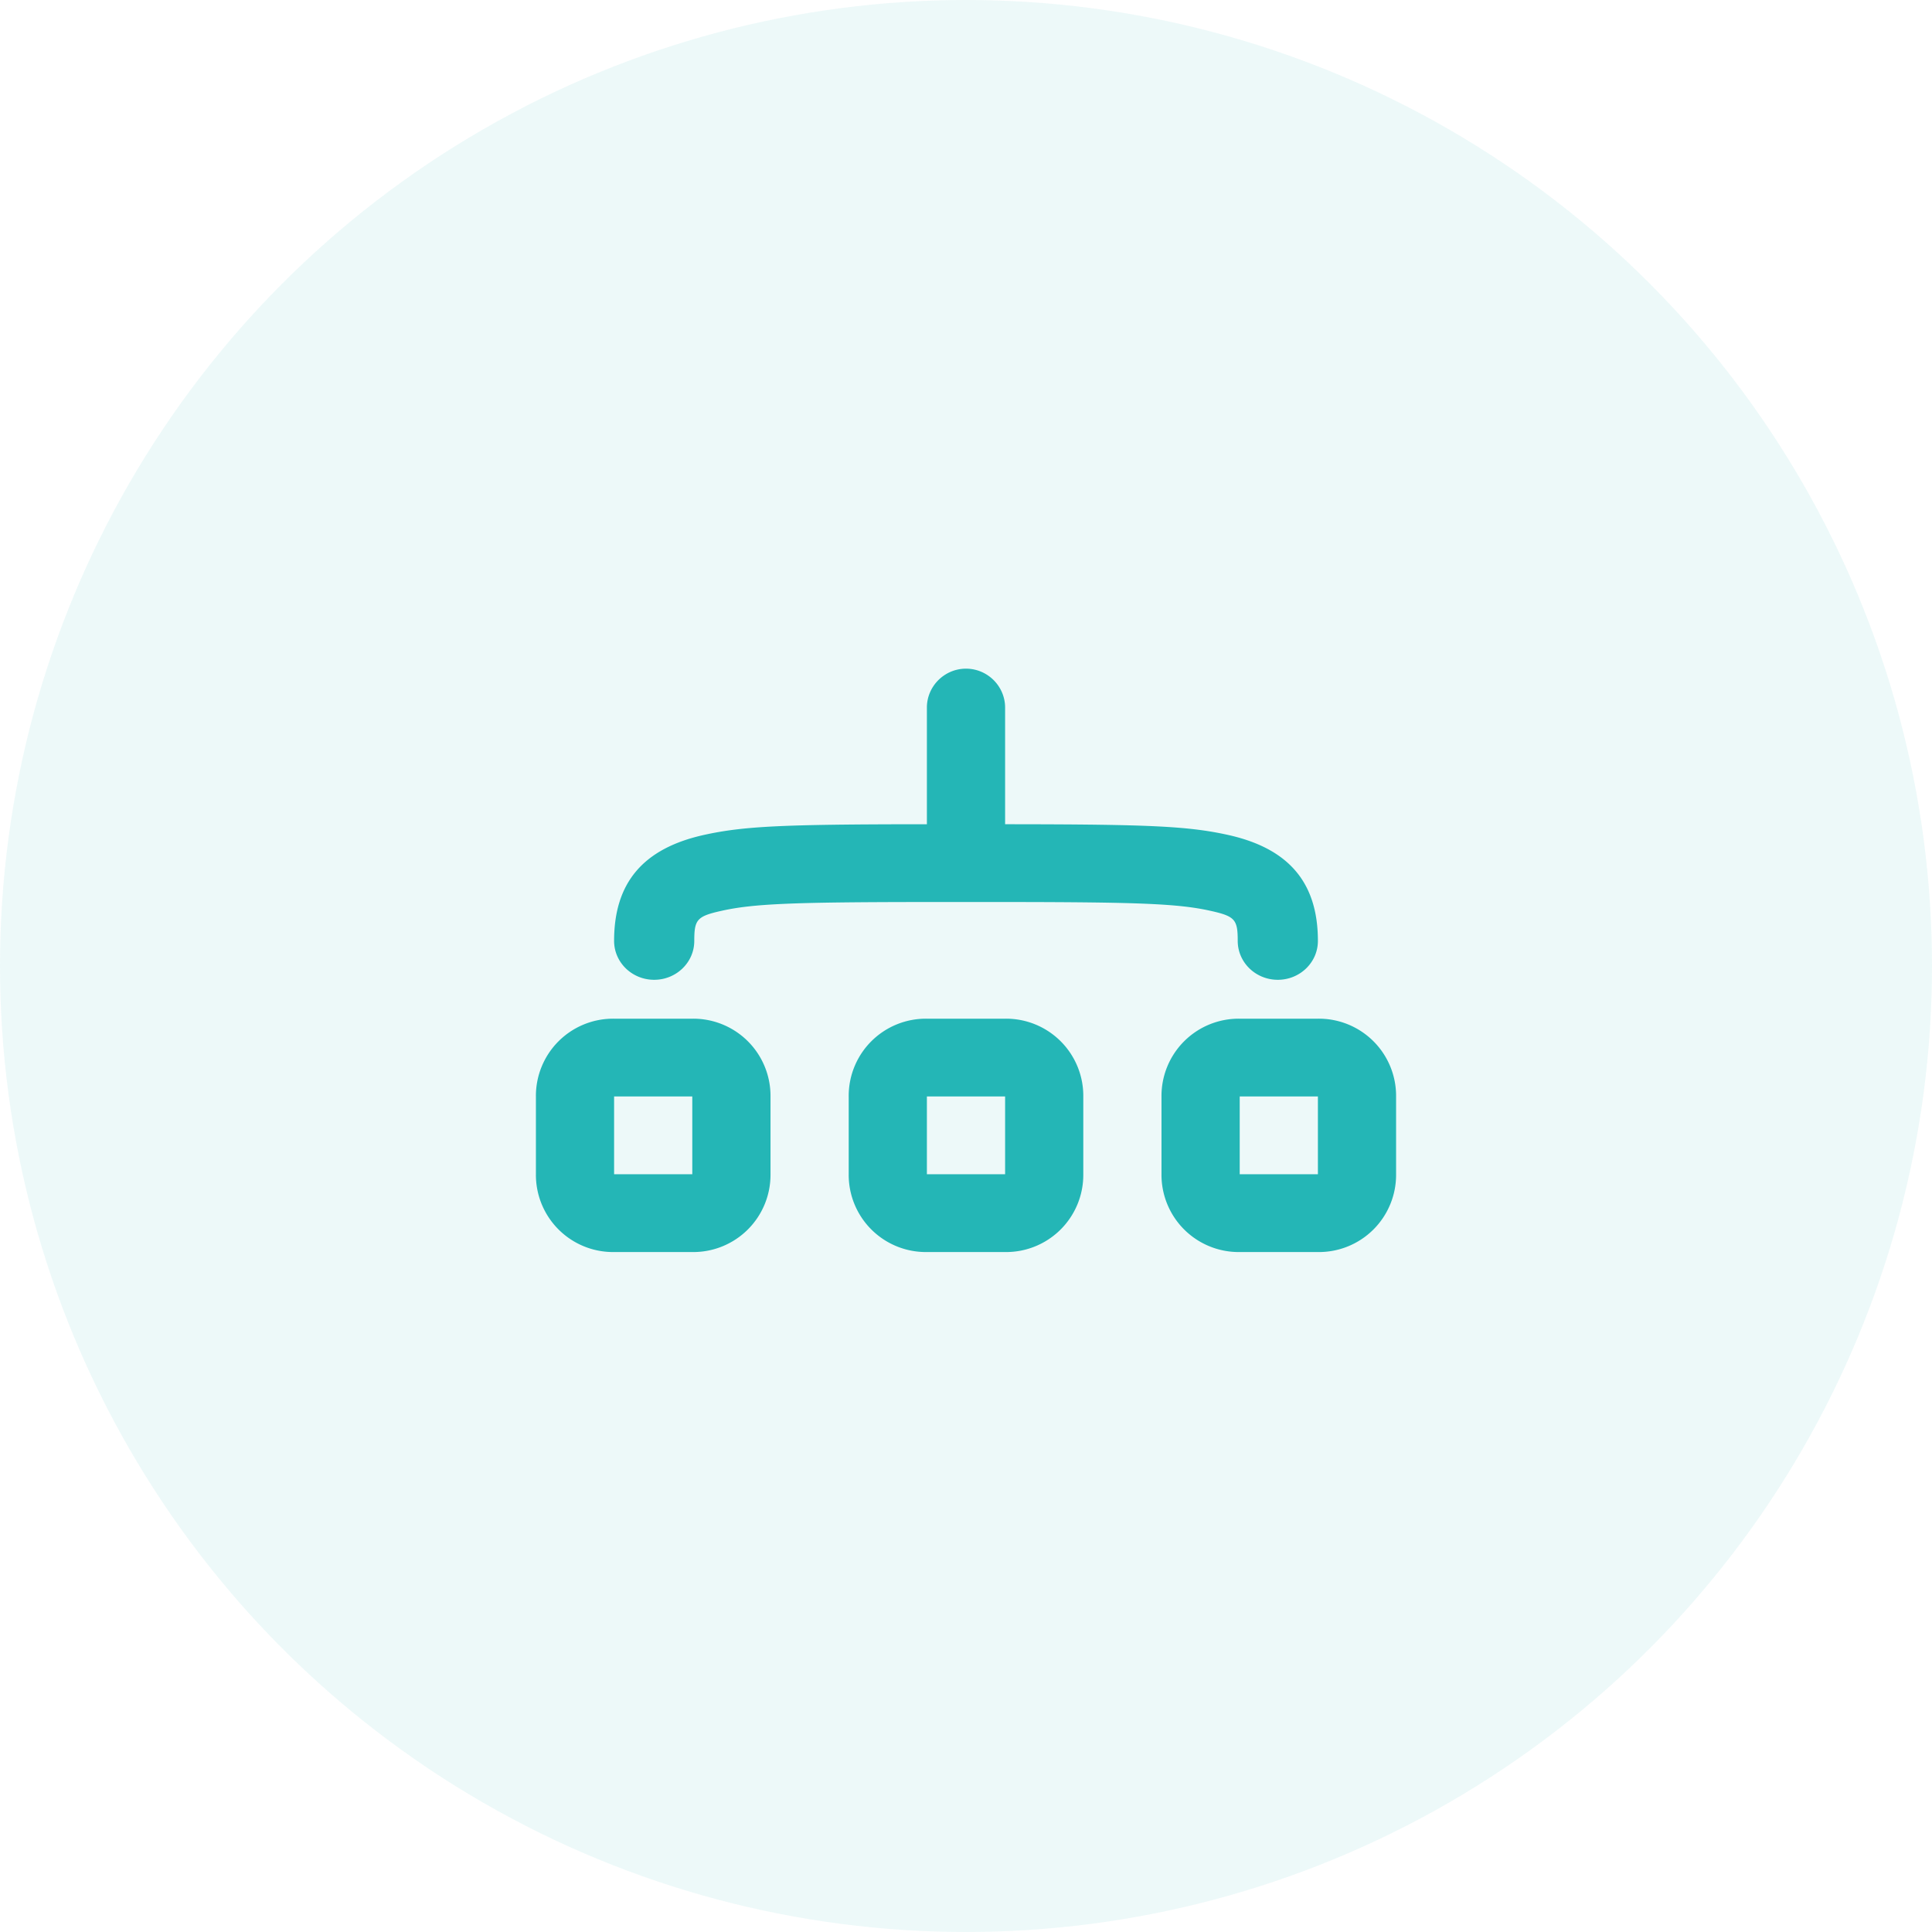
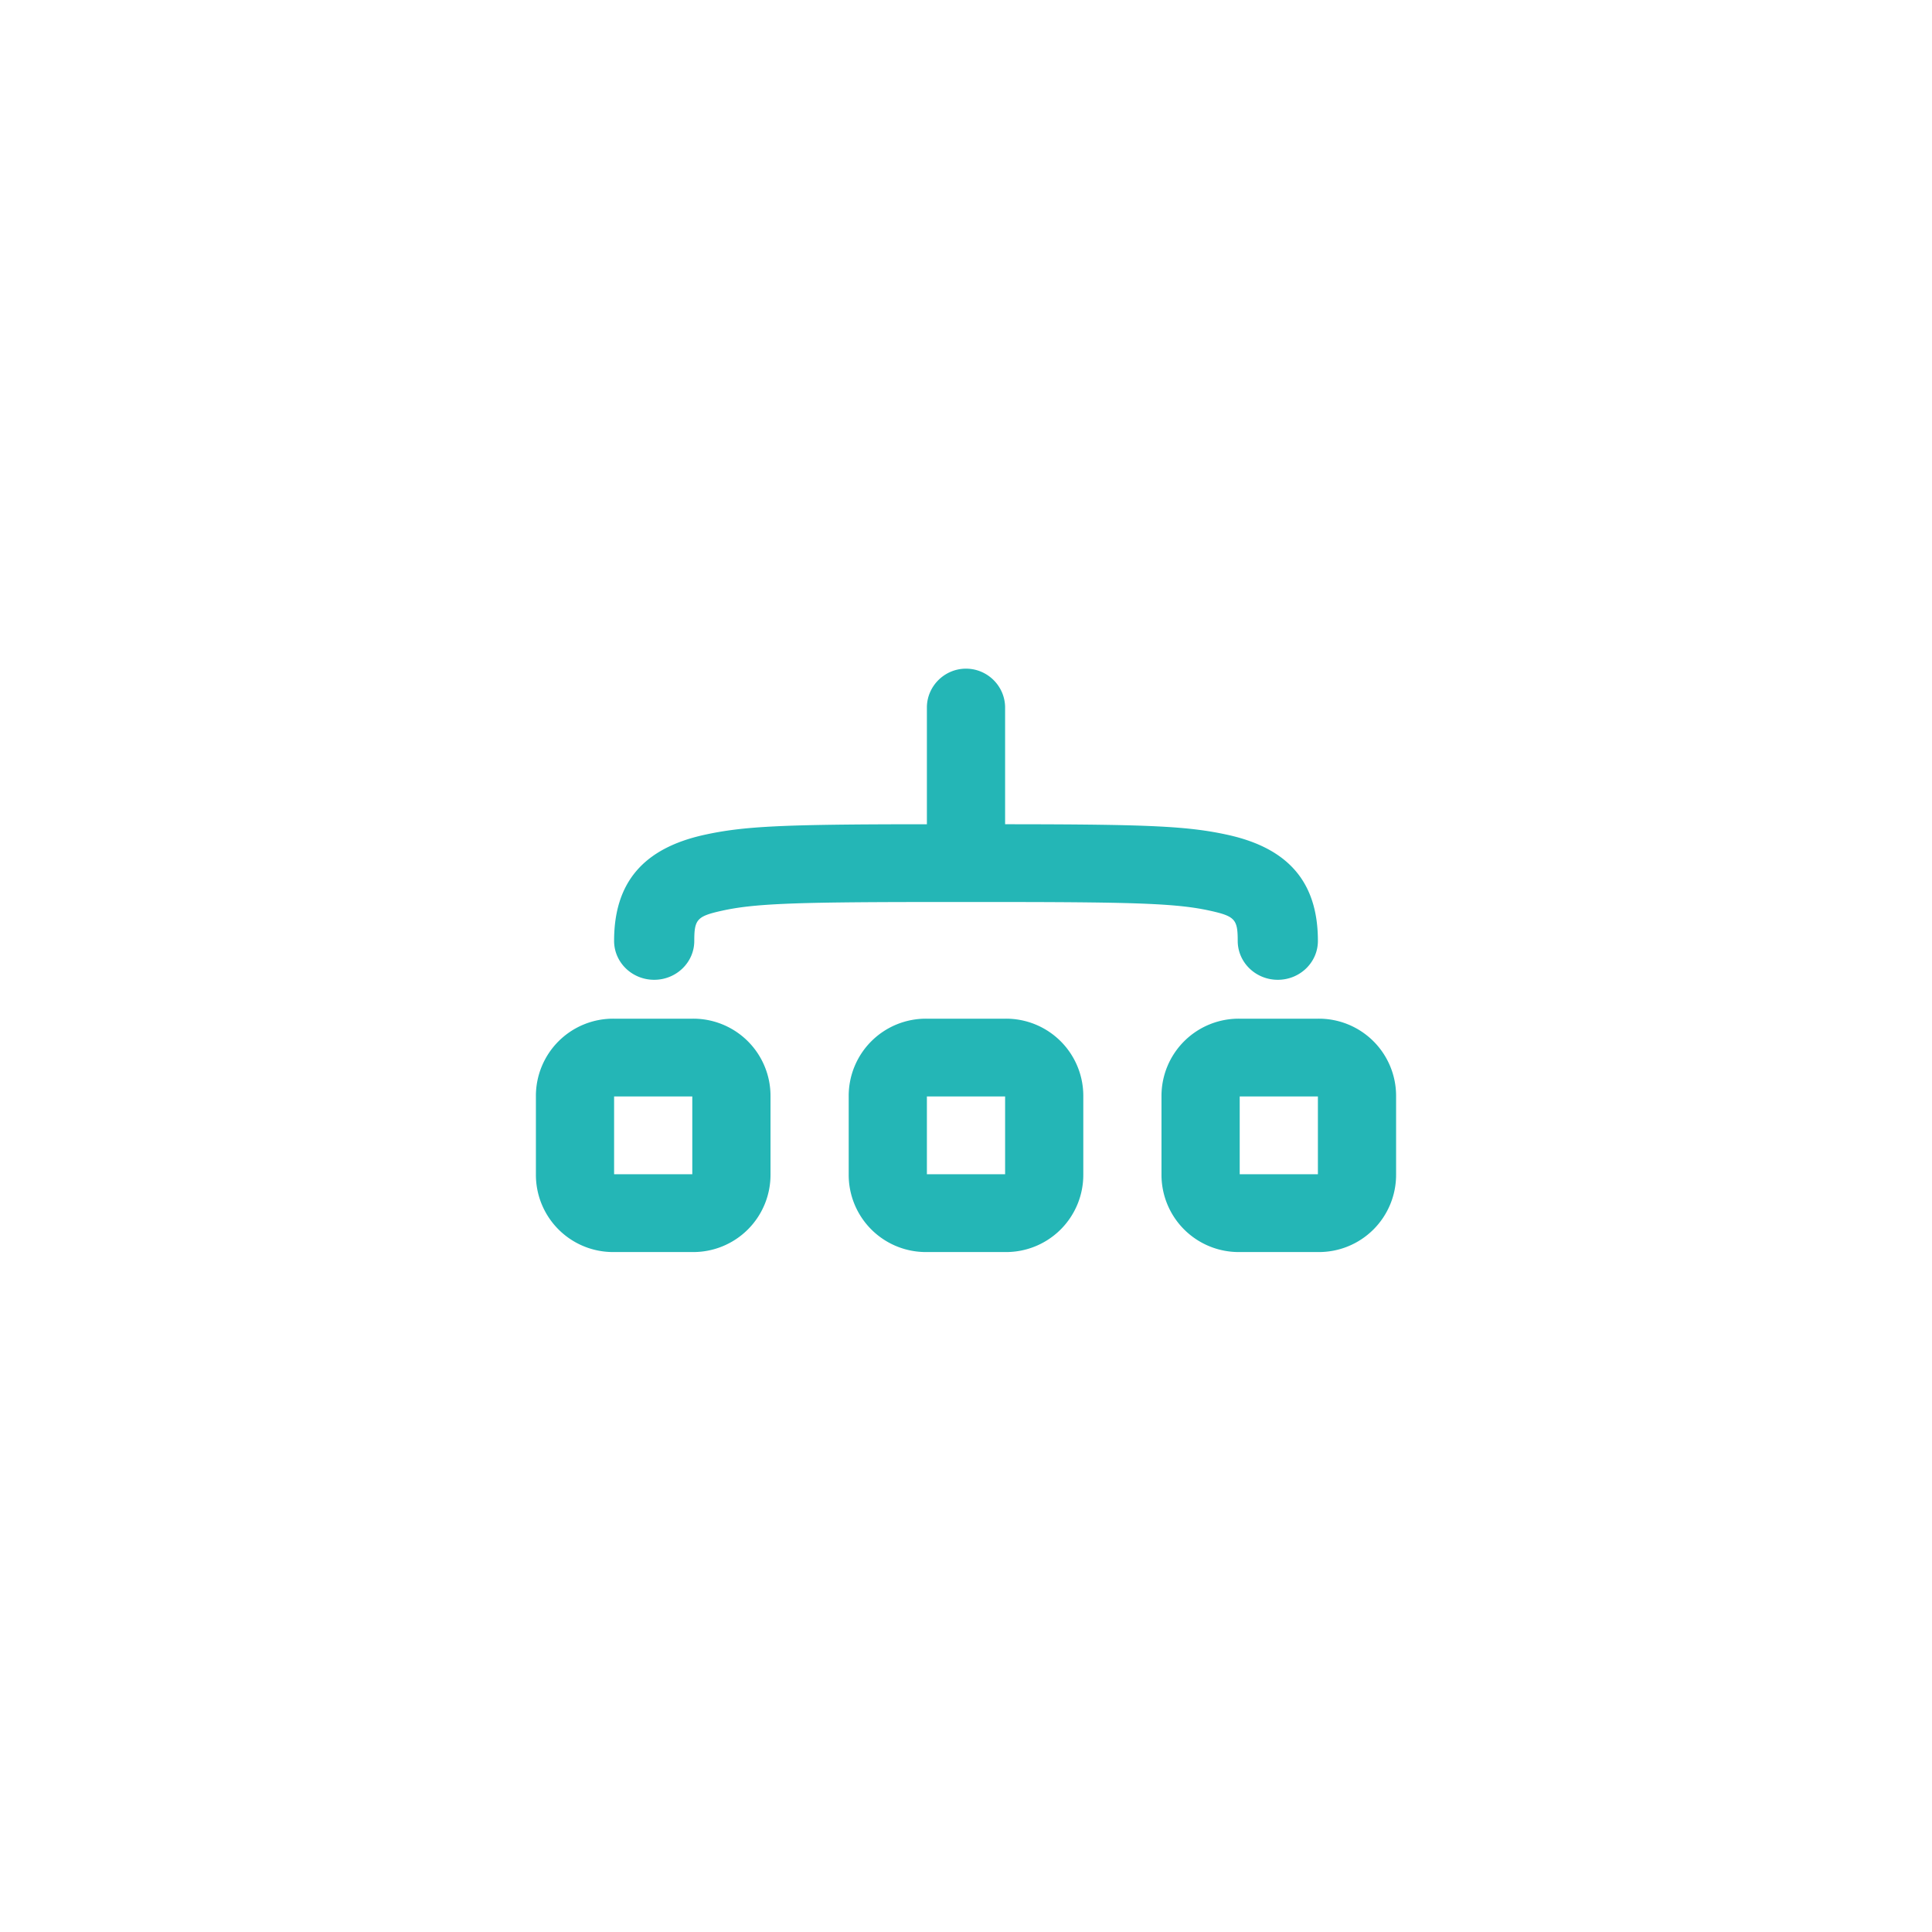
<svg xmlns="http://www.w3.org/2000/svg" width="70" height="70" viewBox="0 0 70 70">
  <g fill="#24B6B6" fill-rule="evenodd">
-     <circle cx="35" cy="35" r="35" opacity=".08" />
    <path d="M22.25 39.727v2.818h2.833v-2.818H22.25zm2.833-2.818a2.798 2.798 0 012.834 2.818v2.818a2.798 2.798 0 01-2.834 2.819H22.25a2.797 2.797 0 01-2.833-2.819v-2.818a2.797 2.797 0 012.833-2.818h2.833zm11.334 0a2.797 2.797 0 012.833 2.818v2.818a2.797 2.797 0 01-2.833 2.819h-2.834a2.797 2.797 0 01-2.833-2.819v-2.818a2.797 2.797 0 012.833-2.818h2.834zm11.333 0a2.797 2.797 0 012.833 2.818v2.818a2.797 2.797 0 01-2.833 2.819h-2.833a2.798 2.798 0 01-2.834-2.819v-2.818a2.798 2.798 0 012.834-2.818h2.833zm-11.333 2.818h-2.834v2.818h2.834v-2.818zm11.333 0h-2.833v2.818h2.833v-2.818zM35 24.227c.782 0 1.417.638 1.417 1.41v4.226l.396.001c4.81.006 6.245.07 7.672.385 2.216.489 3.265 1.734 3.265 3.842 0 .778-.65 1.409-1.453 1.409-.802 0-1.452-.63-1.452-1.41 0-.778-.097-.893-1.004-1.093-1.128-.25-2.54-.309-7.067-.315h-3.548c-4.527.006-5.939.065-7.067.315-.907.2-1.004.315-1.004 1.094 0 .778-.65 1.409-1.453 1.409-.802 0-1.452-.63-1.452-1.41 0-2.107 1.05-3.352 3.265-3.841 1.427-.315 2.862-.379 7.672-.385h.396v-4.228c0-.77.635-1.409 1.417-1.409z" />
  </g>
</svg>